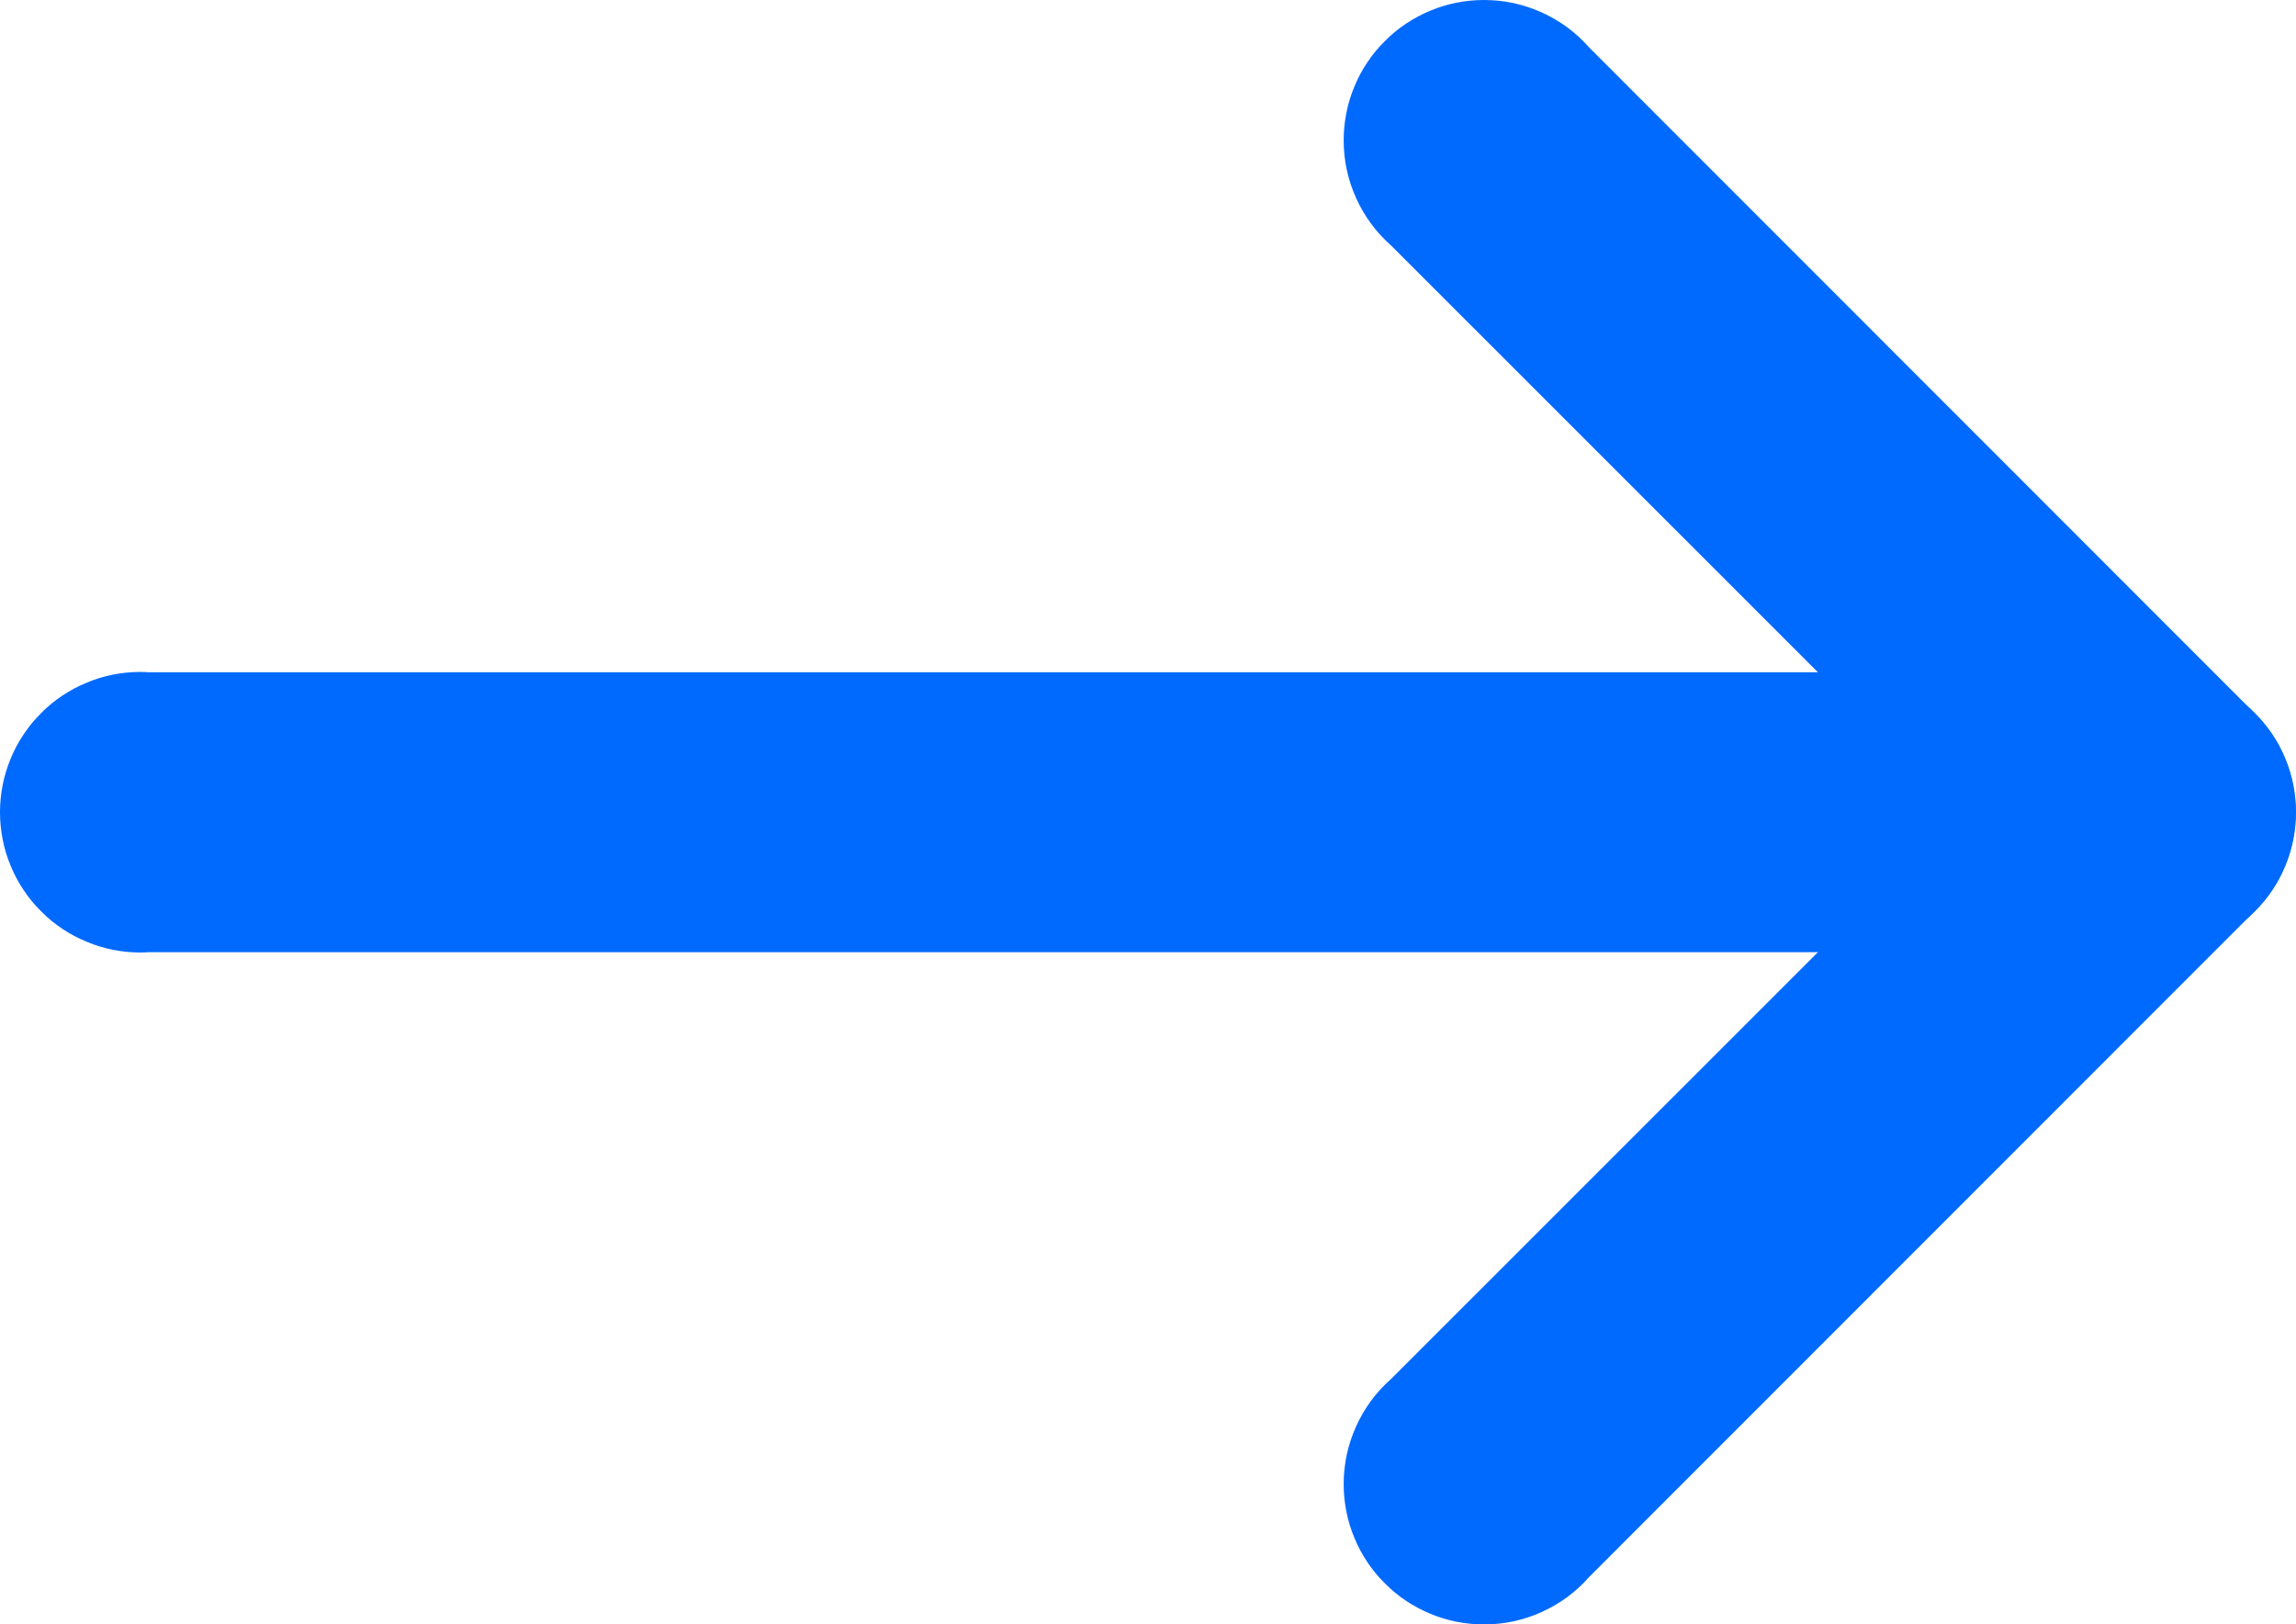
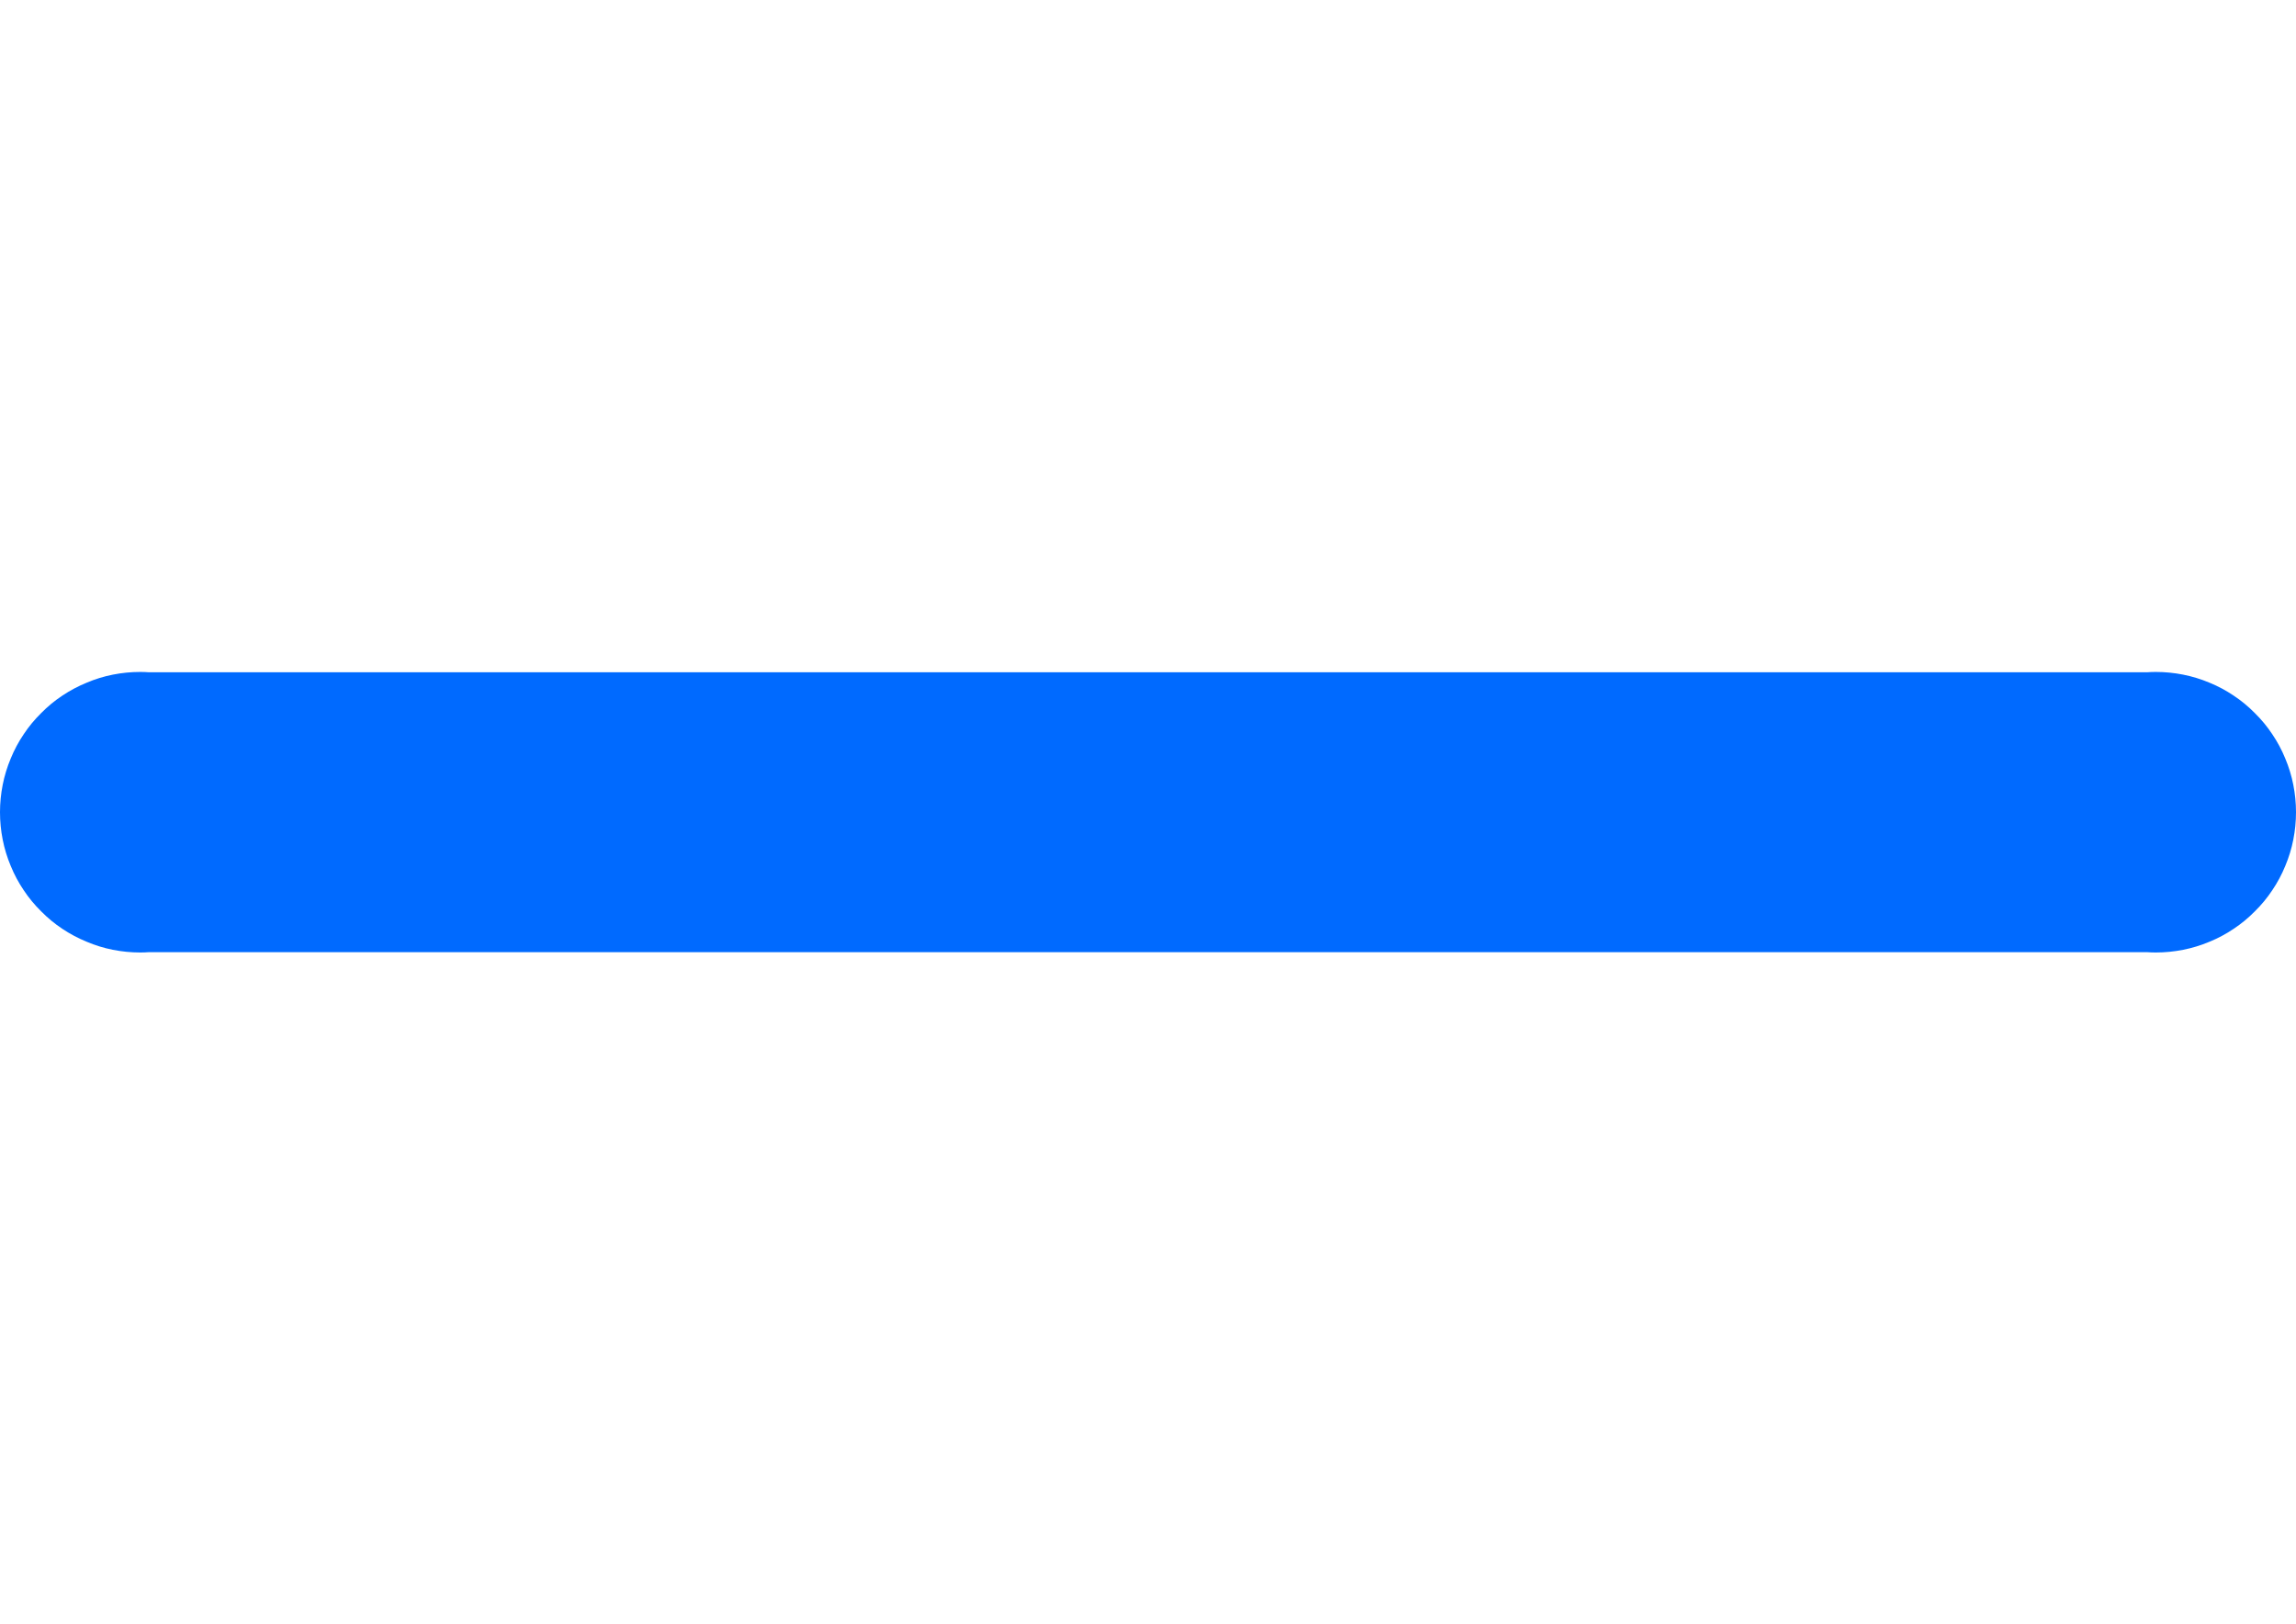
<svg xmlns="http://www.w3.org/2000/svg" fill="none" version="1.1" width="13.67" height="9.67" viewBox="0 0 13.67 9.67">
  <g>
    <g transform="matrix(0,1,-1,0,17.67,-8)">
      <path d="M13.668,4.888Q13.67,4.861,13.67,4.835Q13.67,4.753,13.654,4.672Q13.638,4.591,13.606,4.515Q13.575,4.439,13.529,4.371Q13.484,4.303,13.425,4.245Q13.367,4.186,13.299,4.141Q13.231,4.095,13.155,4.064Q13.079,4.032,12.998,4.016Q12.917,4,12.835,4Q12.753,4,12.672,4.016Q12.591,4.032,12.515,4.064Q12.439,4.095,12.371,4.141Q12.303,4.186,12.245,4.245Q12.186,4.303,12.141,4.371Q12.095,4.439,12.064,4.515Q12.032,4.591,12.016,4.672Q12,4.753,12,4.835Q12,4.861,12.002,4.888L12.002,16.782Q12,16.809,12,16.835Q12,16.917,12.016,16.998Q12.032,17.079,12.064,17.154Q12.095,17.23,12.141,17.299Q12.186,17.367,12.245,17.425Q12.303,17.484,12.371,17.529Q12.439,17.575,12.515,17.606Q12.591,17.638,12.672,17.654Q12.753,17.67,12.835,17.67Q12.917,17.67,12.998,17.654Q13.079,17.638,13.155,17.606Q13.231,17.575,13.299,17.529Q13.367,17.484,13.425,17.425Q13.484,17.367,13.529,17.299Q13.575,17.23,13.606,17.154Q13.638,17.079,13.654,16.998Q13.67,16.917,13.67,16.835Q13.67,16.809,13.668,16.782L13.668,4.888Z" fill-rule="evenodd" fill="#006AFF" fill-opacity="1" />
    </g>
    <g transform="matrix(0,1,-1,0,13.67,-12)">
-       <path d="M21.387,4.208Q21.522,4.327,21.596,4.491Q21.67,4.655,21.67,4.835Q21.67,4.917,21.654,4.998Q21.638,5.079,21.606,5.155Q21.575,5.23,21.529,5.299Q21.484,5.367,21.425,5.425Q21.367,5.484,21.299,5.529Q21.231,5.575,21.155,5.606Q21.079,5.638,20.998,5.654Q20.917,5.67,20.835,5.67Q20.655,5.67,20.491,5.596Q20.327,5.522,20.208,5.387L16.835,2.013L13.462,5.387Q13.343,5.522,13.179,5.596Q13.015,5.67,12.835,5.67Q12.753,5.67,12.672,5.654Q12.591,5.638,12.515,5.606Q12.439,5.575,12.371,5.529Q12.303,5.484,12.245,5.425Q12.186,5.367,12.141,5.299Q12.095,5.23,12.064,5.155Q12.032,5.079,12.016,4.998Q12,4.917,12,4.835Q12,4.655,12.074,4.491Q12.148,4.327,12.283,4.208L16.246,0.246Q16.304,0.188,16.372,0.142Q16.44,0.096,16.516,0.065Q16.592,0.034,16.672,0.018Q16.753,0.002,16.835,0.002Q16.917,0.002,16.998,0.018Q17.078,0.034,17.154,0.065Q17.23,0.096,17.298,0.142Q17.366,0.188,17.424,0.246L21.387,4.208Z" fill-rule="evenodd" fill="#006AFF" fill-opacity="1" />
-     </g>
+       </g>
  </g>
</svg>